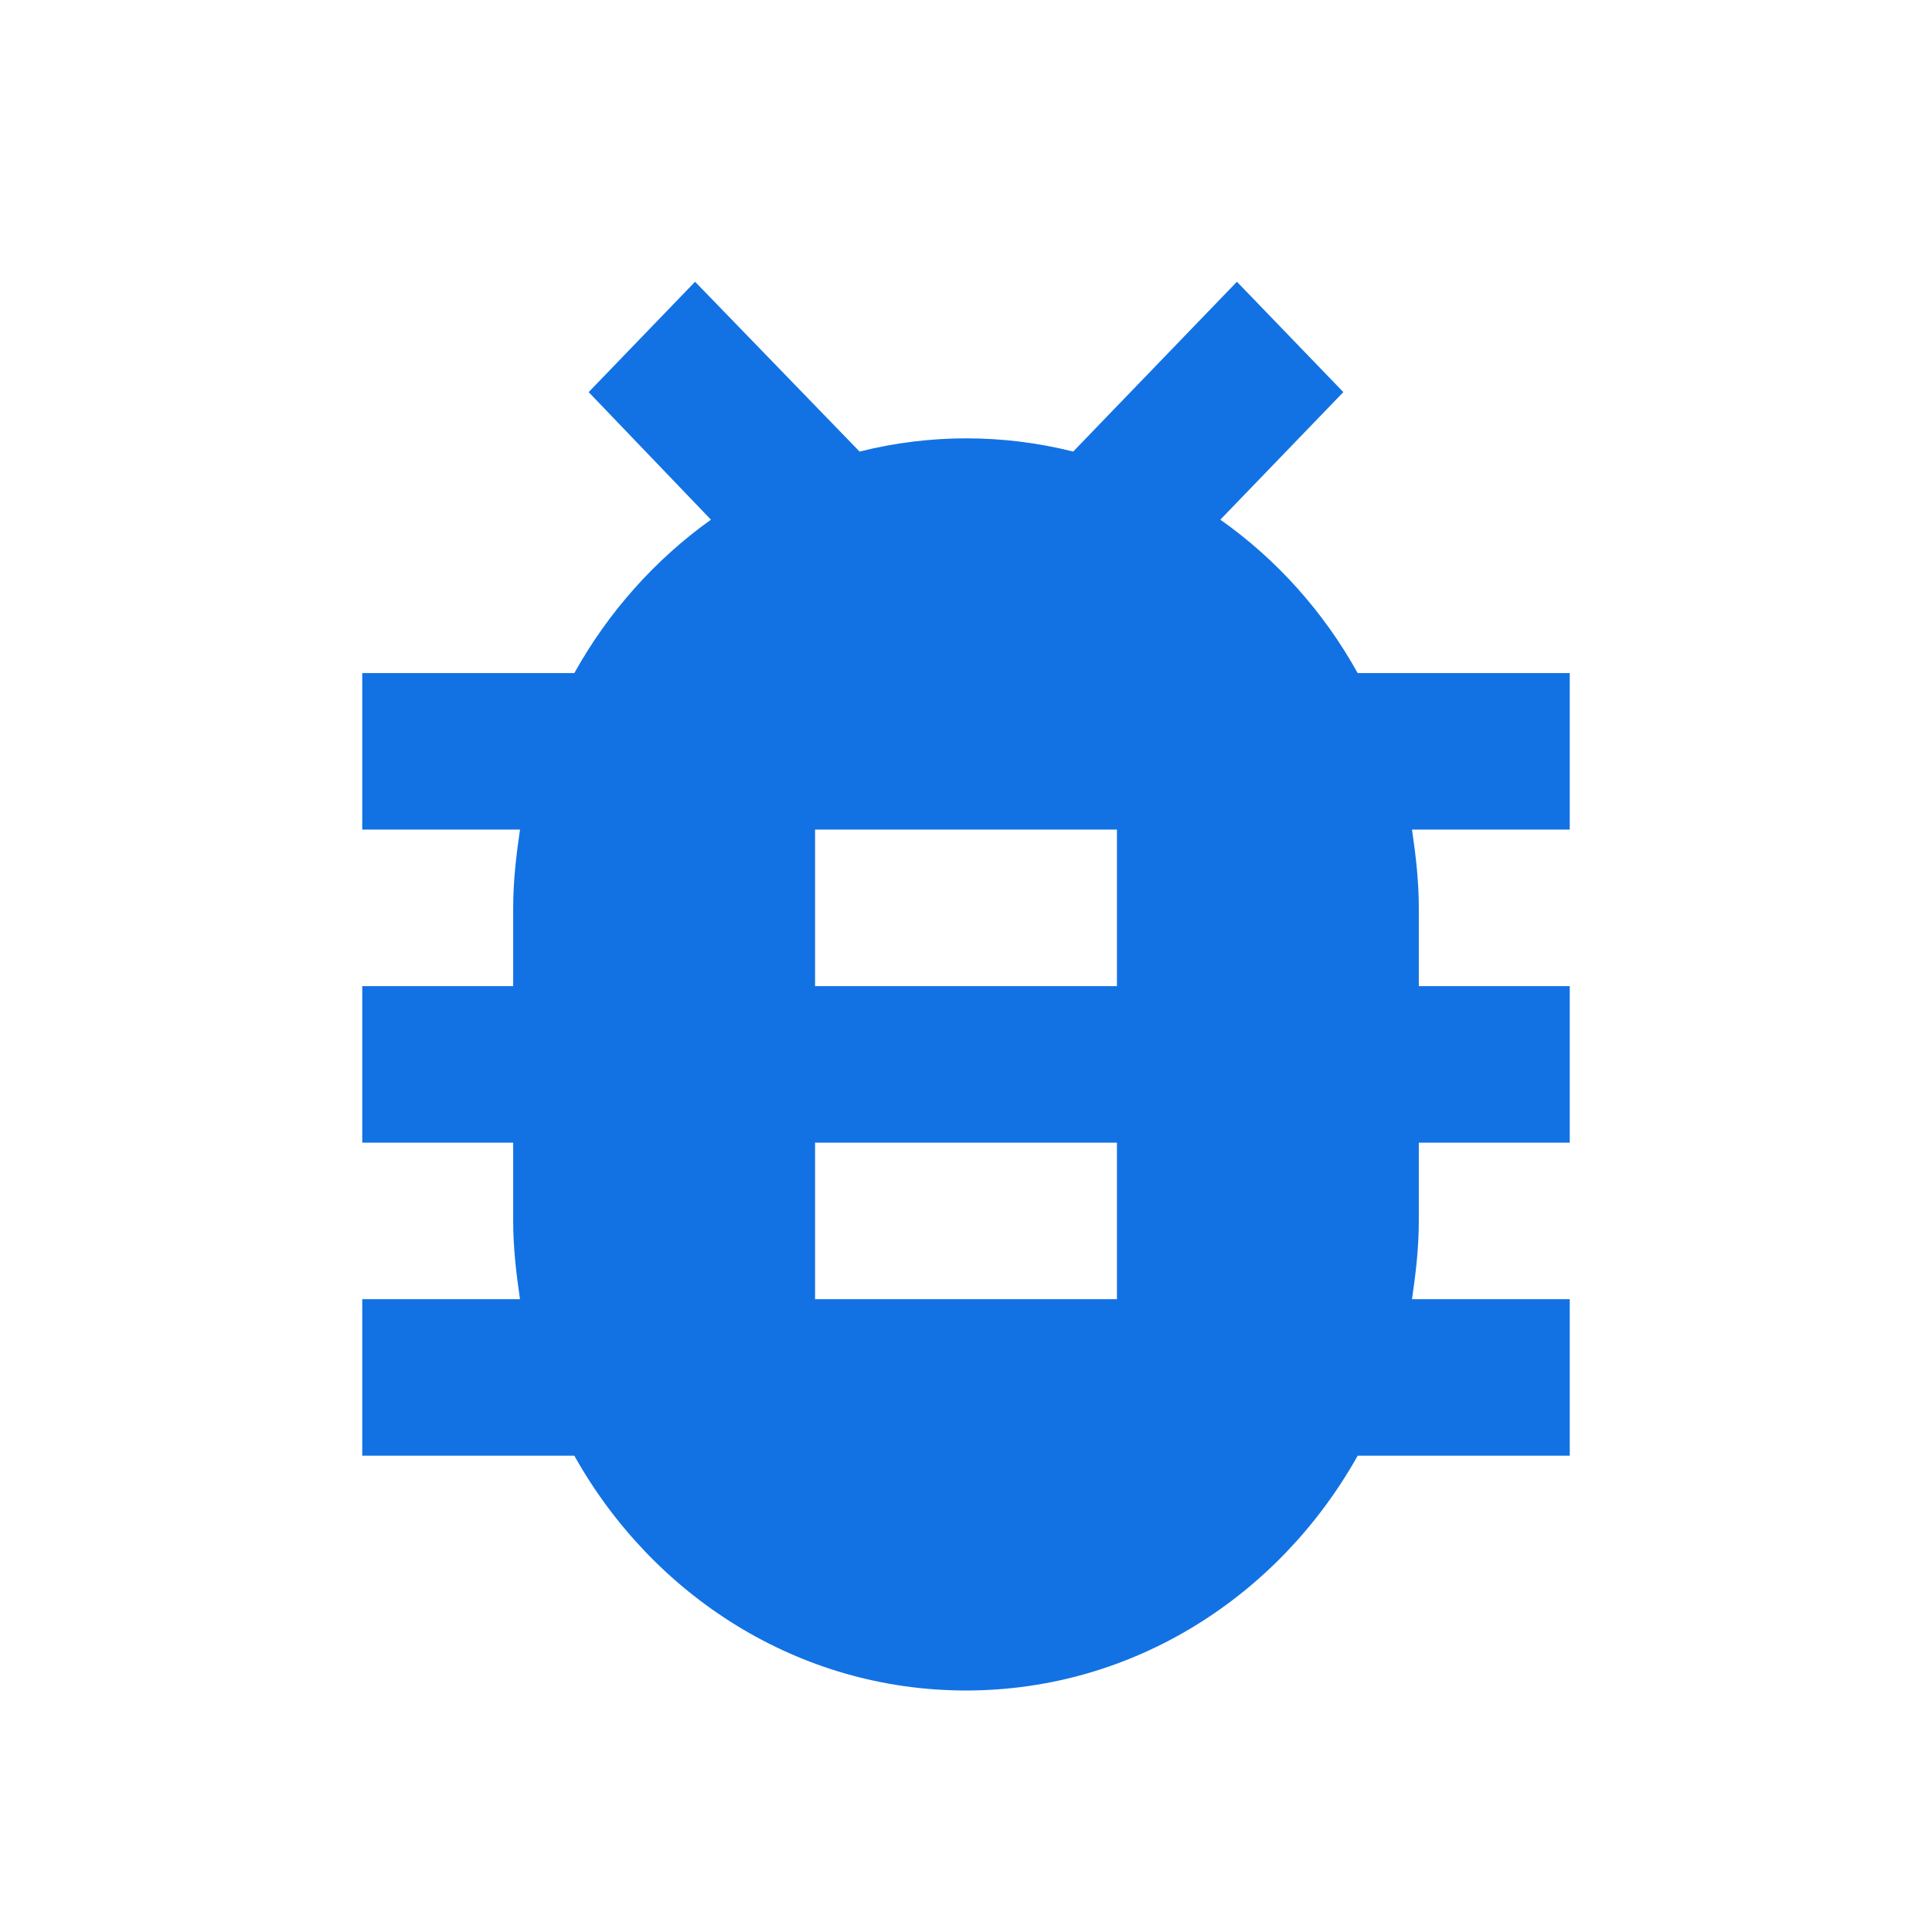
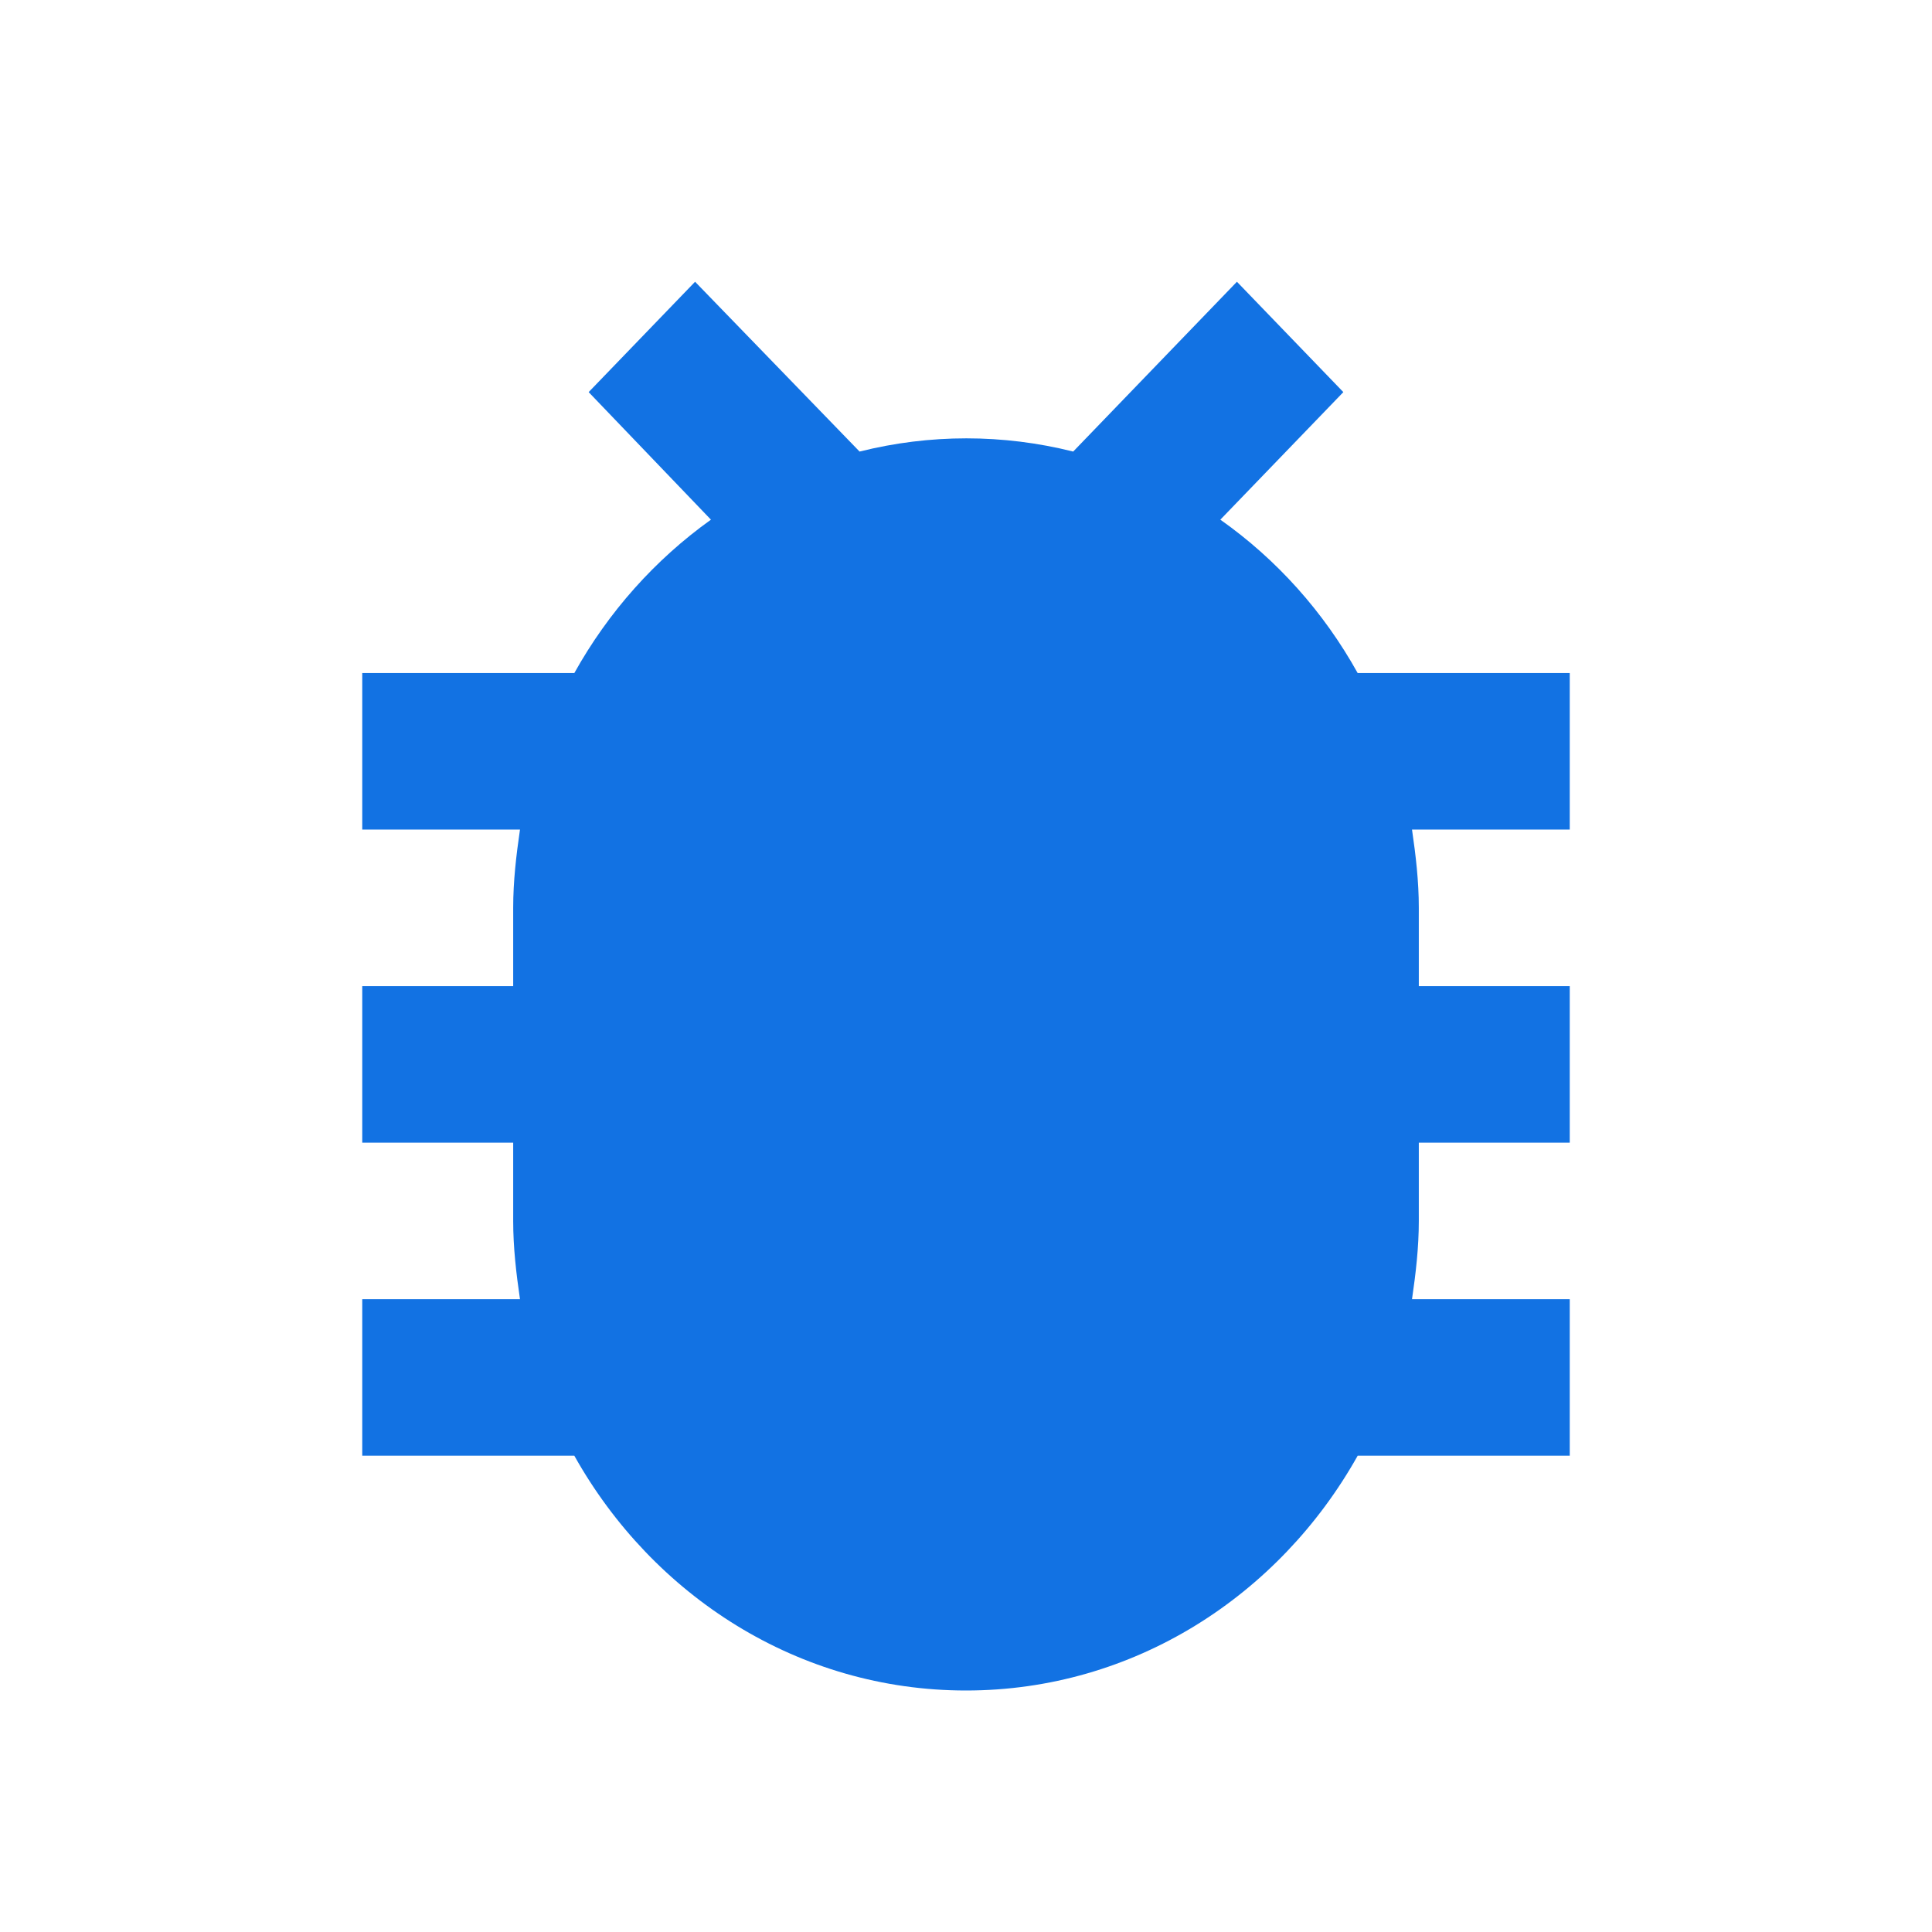
<svg xmlns="http://www.w3.org/2000/svg" width="48" height="48" viewBox="0 0 48 48" fill="none">
-   <path d="M27.75 24.5H20.25V20.611H27.75M27.75 32.278H20.25V28.389H27.75M39 16.722H33.731C32.886 15.201 31.719 13.898 30.319 12.911L33.375 9.742L30.731 7L26.663 11.219C24.919 10.781 23.1 10.781 21.356 11.219L17.269 7L14.625 9.742L17.663 12.911C16.275 13.903 15.113 15.206 14.269 16.722H9V20.611H12.919C12.825 21.253 12.75 21.894 12.75 22.556V24.5H9V28.389H12.75V30.333C12.75 30.994 12.825 31.636 12.919 32.278H9V36.167H14.269C16.219 39.647 19.837 42 24 42C28.163 42 31.781 39.647 33.731 36.167H39V32.278H35.081C35.175 31.636 35.25 30.994 35.25 30.333V28.389H39V24.5H35.25V22.556C35.25 21.894 35.175 21.253 35.081 20.611H39V16.722Z" fill="#1272E3" />
+   <path d="M27.75 24.5H20.25V20.611H27.75H20.25V28.389H27.75M39 16.722H33.731C32.886 15.201 31.719 13.898 30.319 12.911L33.375 9.742L30.731 7L26.663 11.219C24.919 10.781 23.1 10.781 21.356 11.219L17.269 7L14.625 9.742L17.663 12.911C16.275 13.903 15.113 15.206 14.269 16.722H9V20.611H12.919C12.825 21.253 12.75 21.894 12.75 22.556V24.5H9V28.389H12.75V30.333C12.75 30.994 12.825 31.636 12.919 32.278H9V36.167H14.269C16.219 39.647 19.837 42 24 42C28.163 42 31.781 39.647 33.731 36.167H39V32.278H35.081C35.175 31.636 35.25 30.994 35.25 30.333V28.389H39V24.5H35.25V22.556C35.25 21.894 35.175 21.253 35.081 20.611H39V16.722Z" fill="#1272E3" />
</svg>